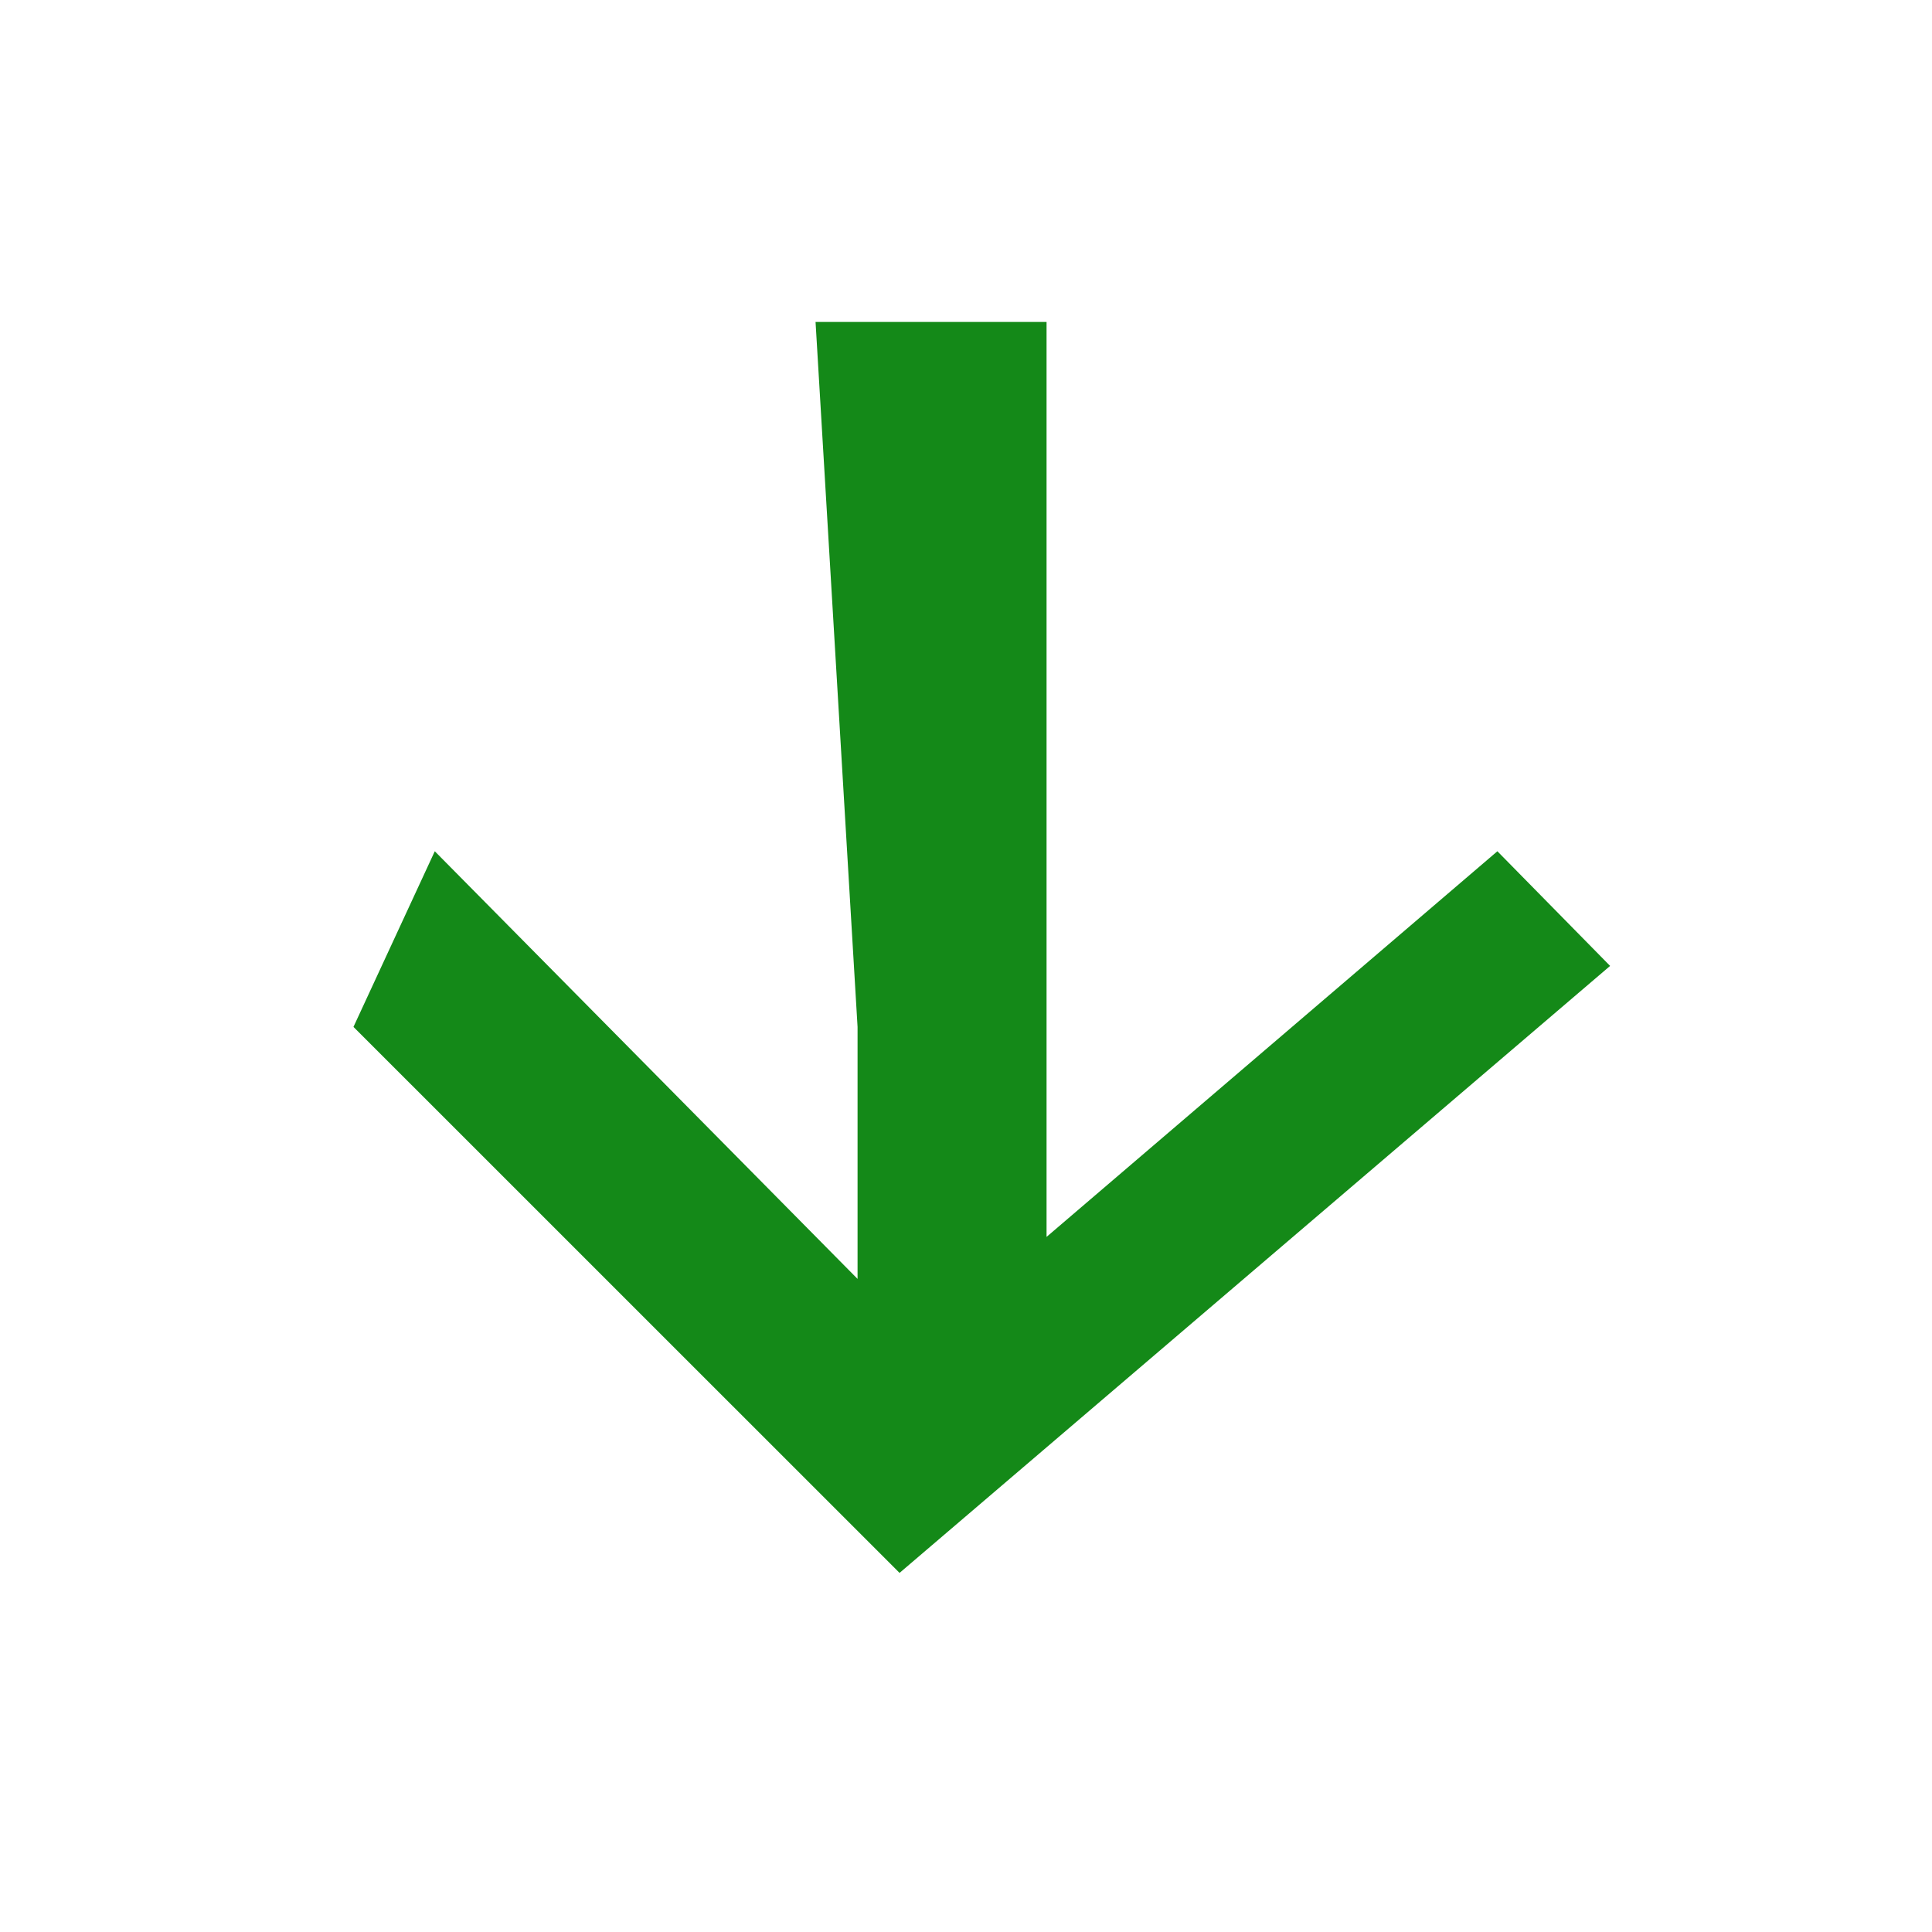
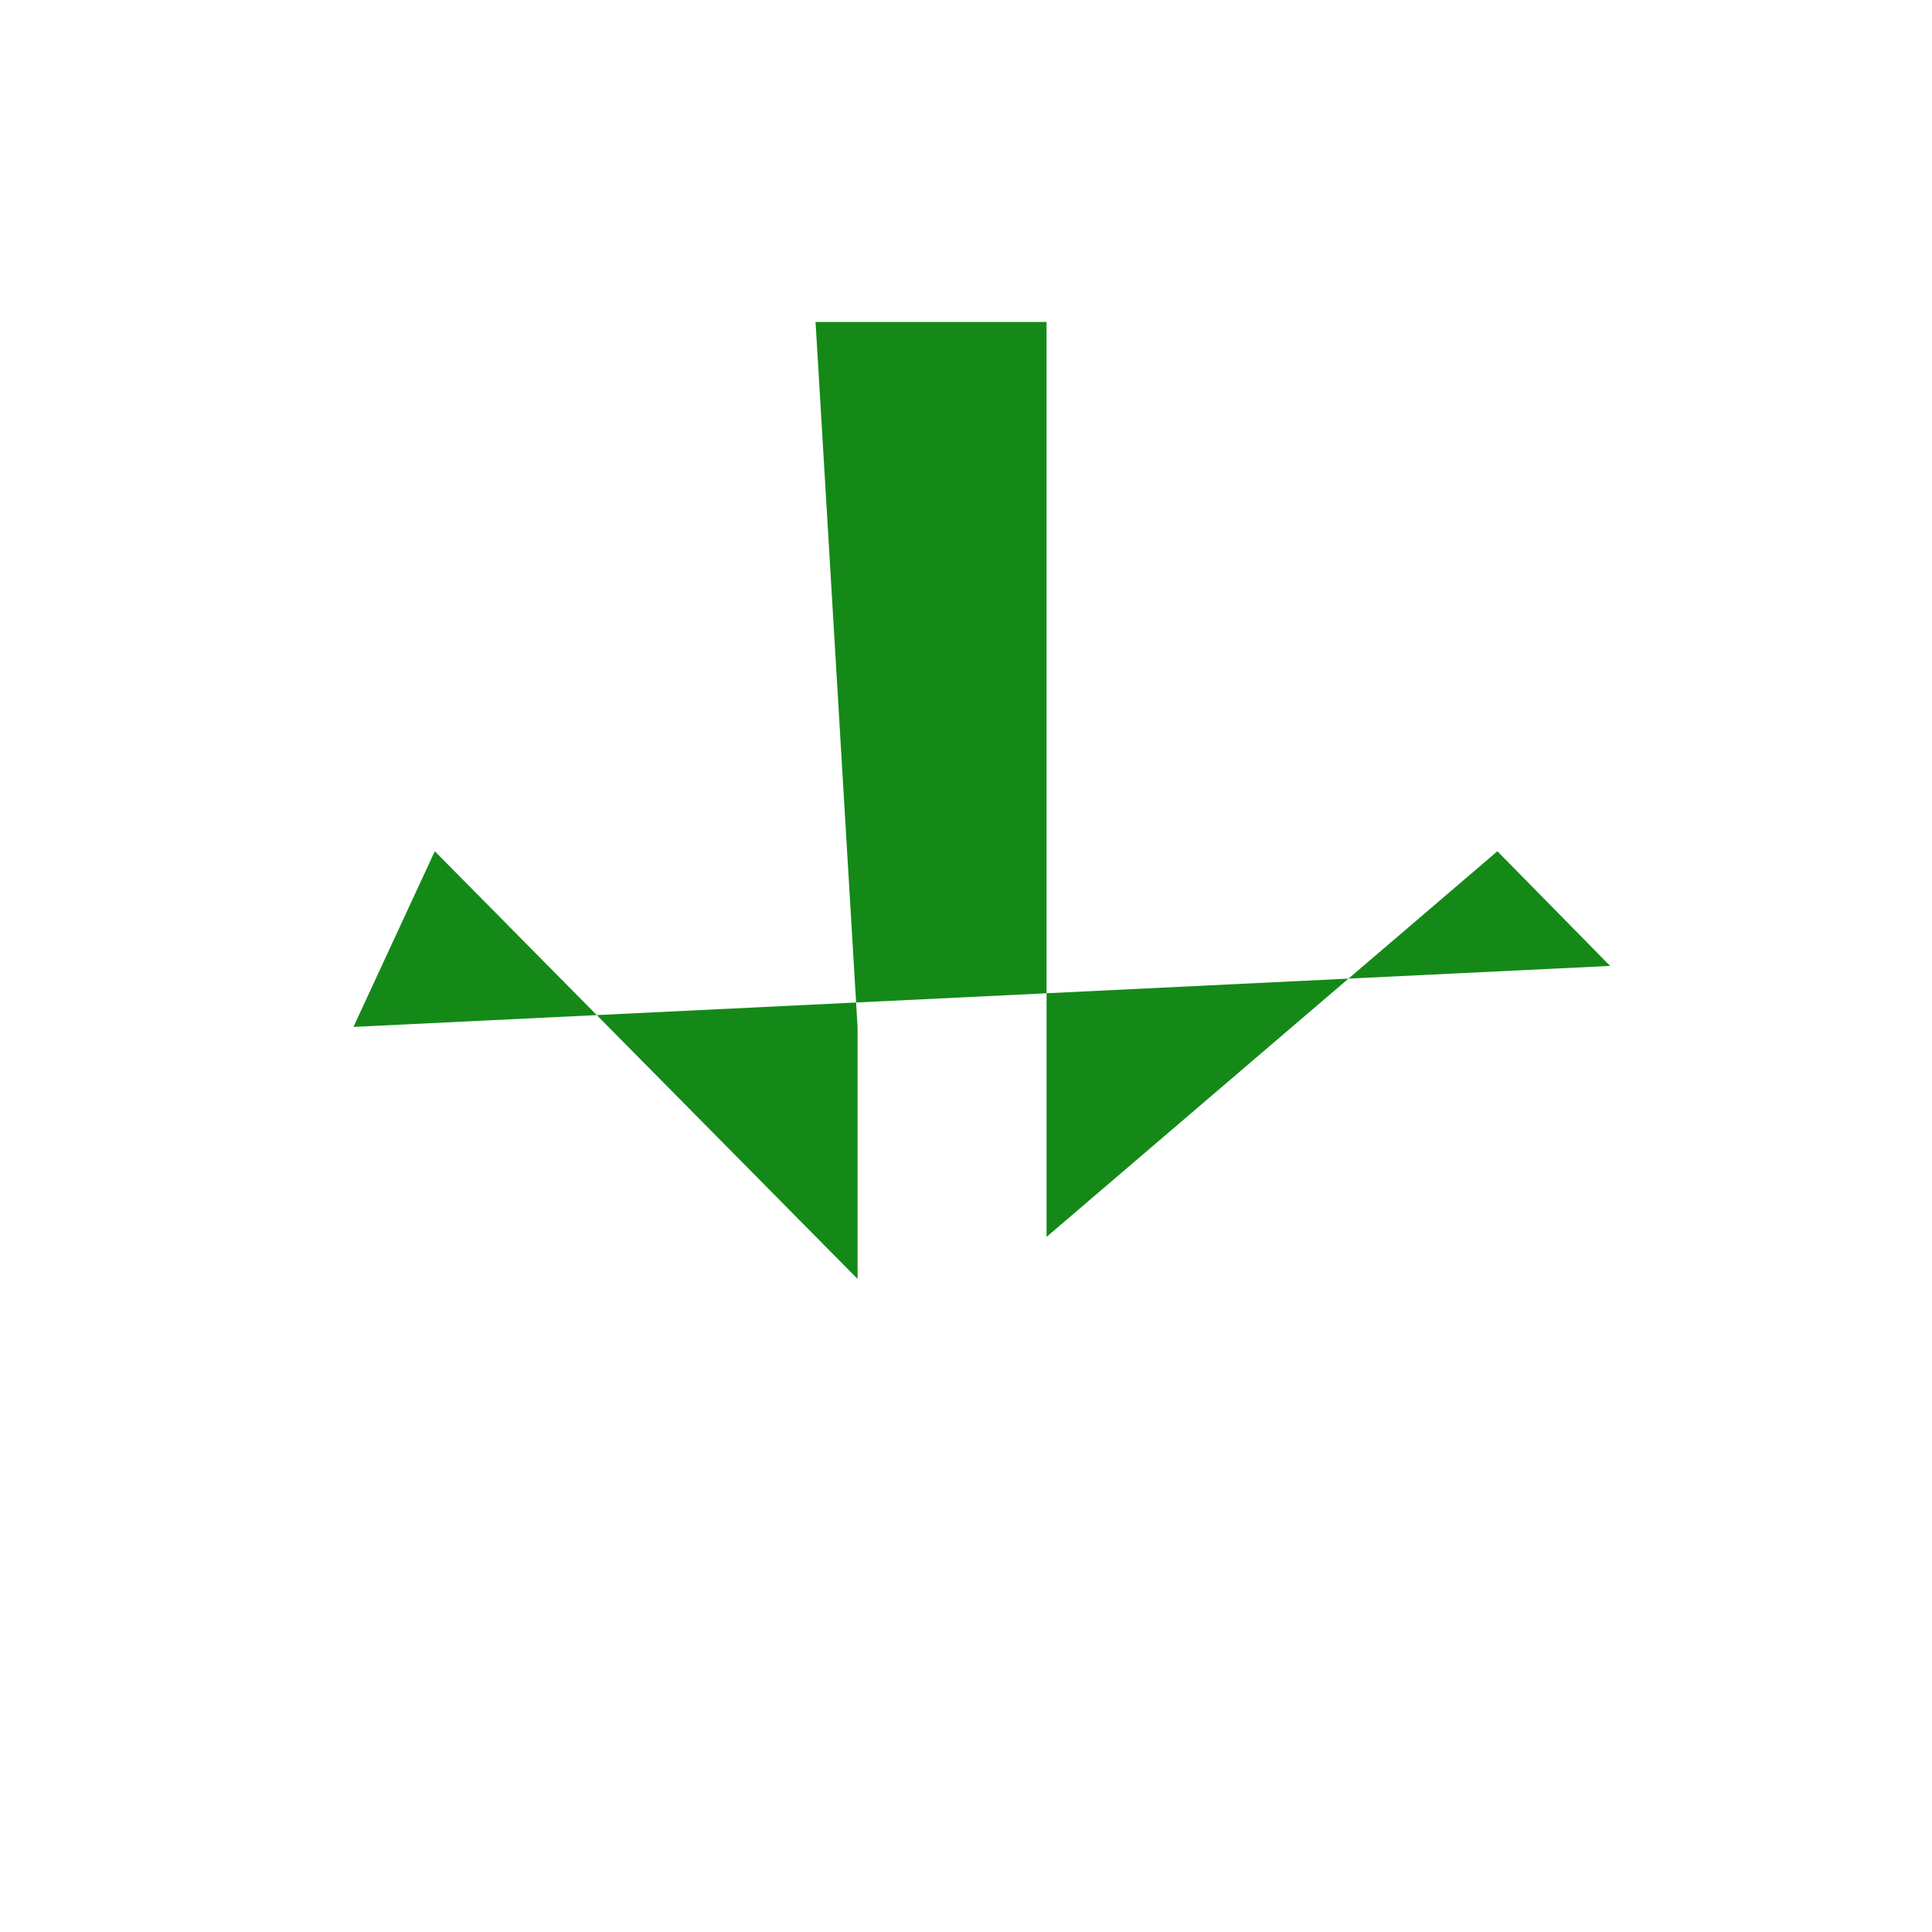
<svg xmlns="http://www.w3.org/2000/svg" width="23" height="23" viewBox="0 0 23 23" fill="none">
-   <path d="M10.209 15.225L10.209 12.225L9.709 3.833L12.459 3.833L12.459 14.725L17.826 10.134L19.168 11.499L10.709 18.725L4.208 12.225L5.176 10.134L10.209 15.225Z" fill="#148918" />
+   <path d="M10.209 15.225L10.209 12.225L9.709 3.833L12.459 3.833L12.459 14.725L17.826 10.134L19.168 11.499L4.208 12.225L5.176 10.134L10.209 15.225Z" fill="#148918" />
</svg>